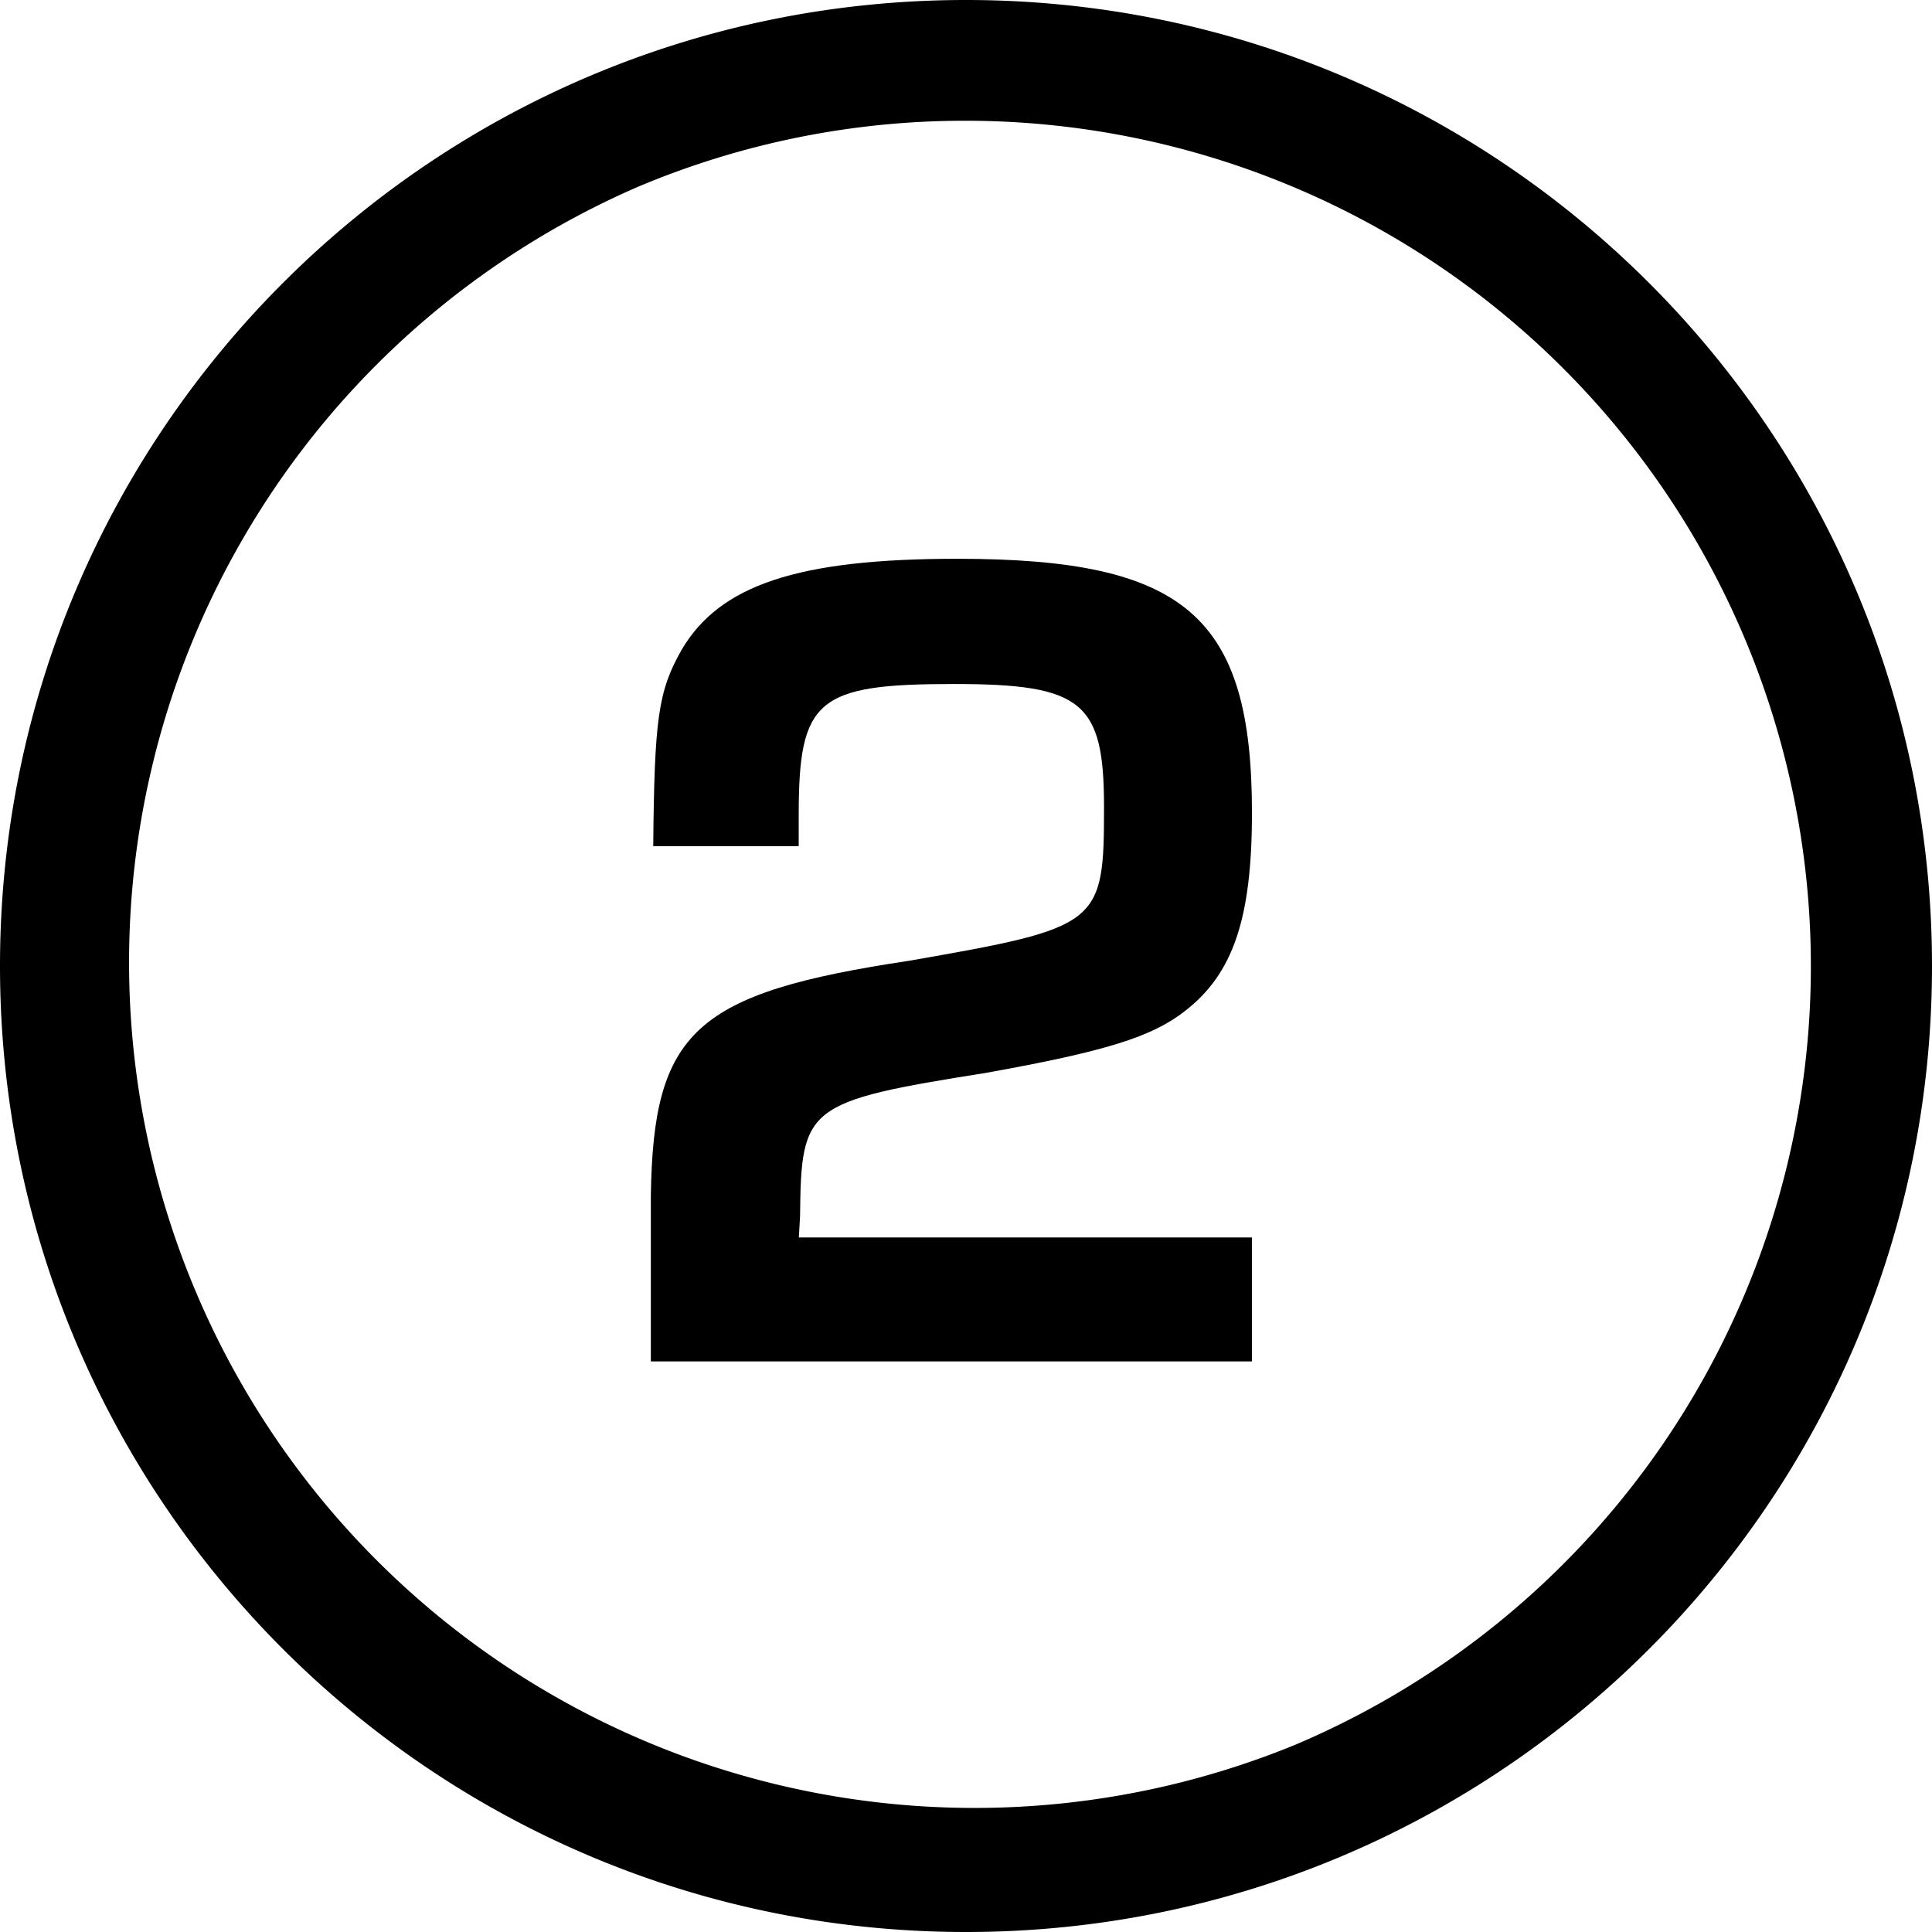
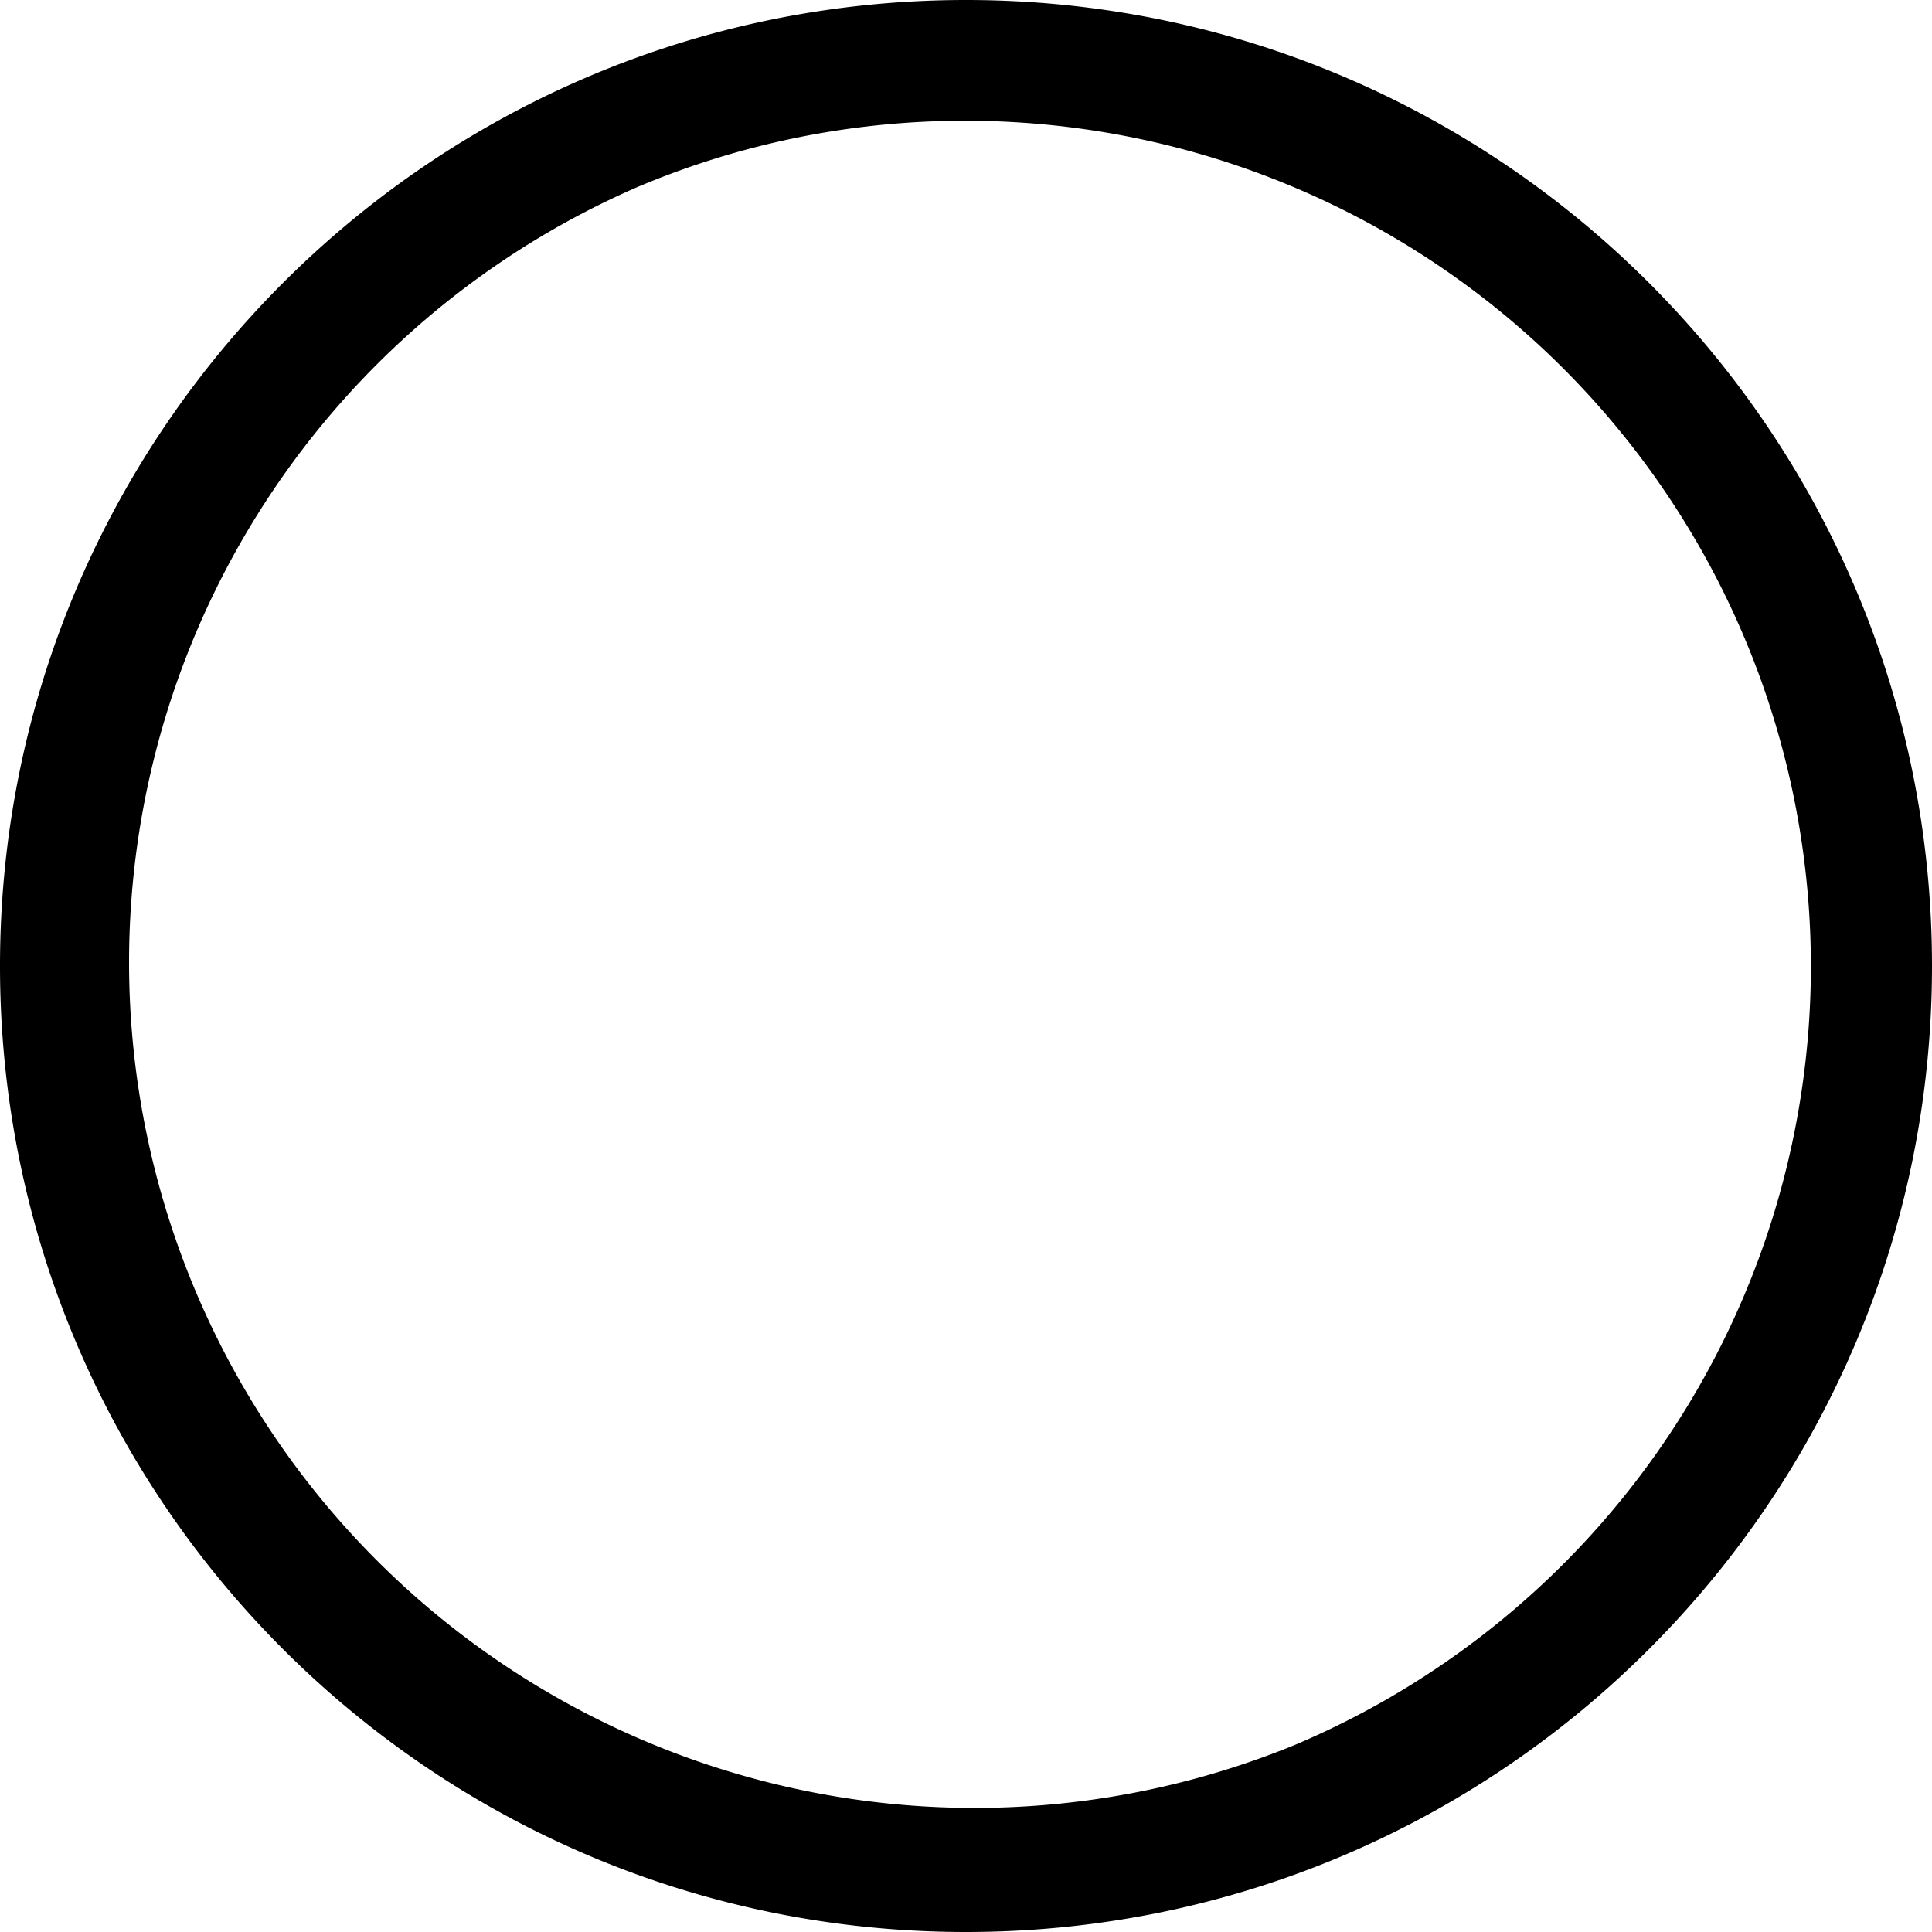
<svg xmlns="http://www.w3.org/2000/svg" id="Ebene_1" data-name="Ebene 1" viewBox="0 0 800 800">
  <defs />
  <path d="M400,50A350.11,350.11,0,0,1,536.22,722.52a350.11,350.11,0,0,1-272.44-645A347.9,347.9,0,0,1,400,50m0-50C179.09,0,0,179.09,0,400S179.09,800,400,800,800,620.91,800,400,620.91,0,400,0Z" />
-   <path d="M518.39,563.73H269.5V495.09c1-68.15,18.27-83.95,107.16-97.29,79-13.82,80.49-14.81,80.49-63.7,0-43.46-8.88-50.87-62.22-50.87-56.79,0-64.2,6.42-64.2,54.33V350.4H270.49c.49-52.84,2-64.2,11.85-81.49,15.8-26.66,47.9-37.53,114.07-37.53,94.33,0,122,23.71,122,105.19,0,43.95-7.9,66.67-27.65,82-13.83,10.87-33.09,16.79-82.47,25.68-74.57,11.86-76.55,13.83-77,59.26l-.5,8.89H518.39Z" />
</svg>